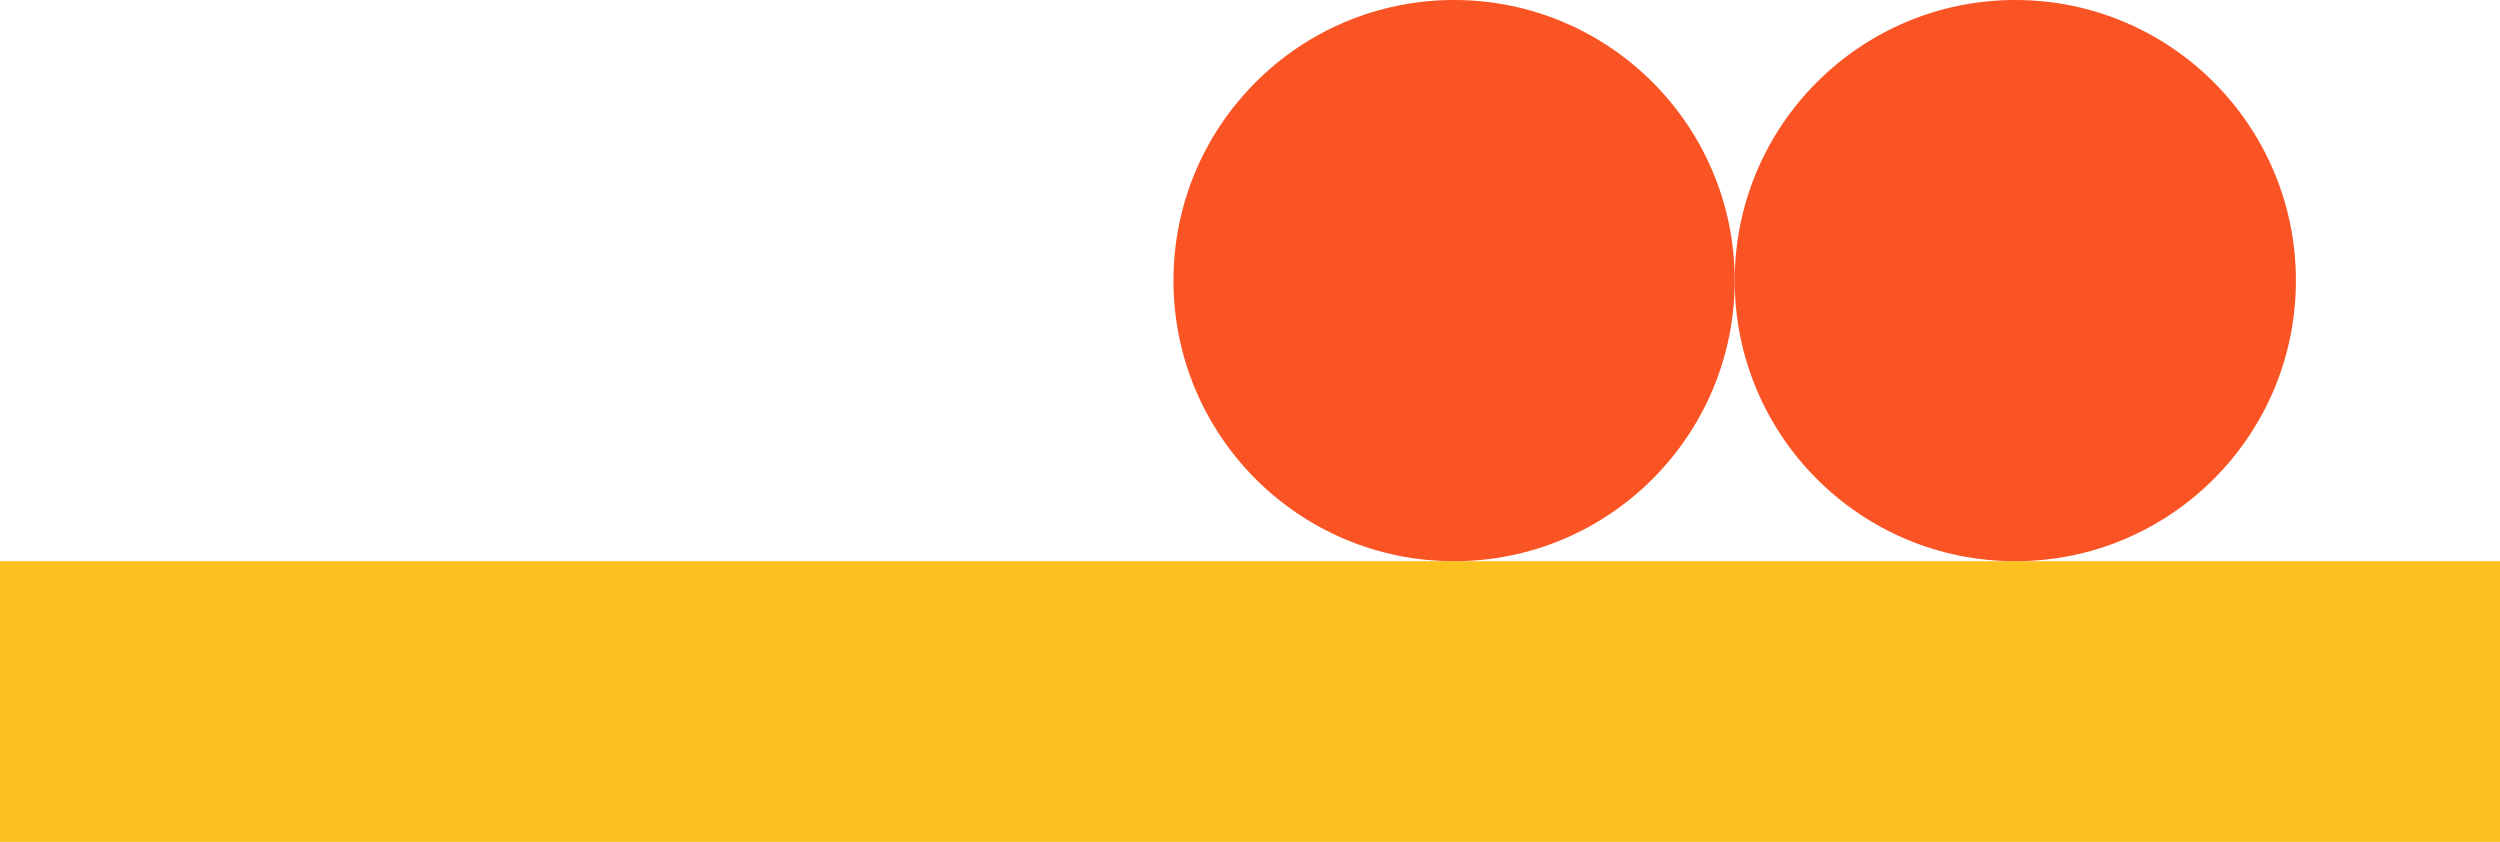
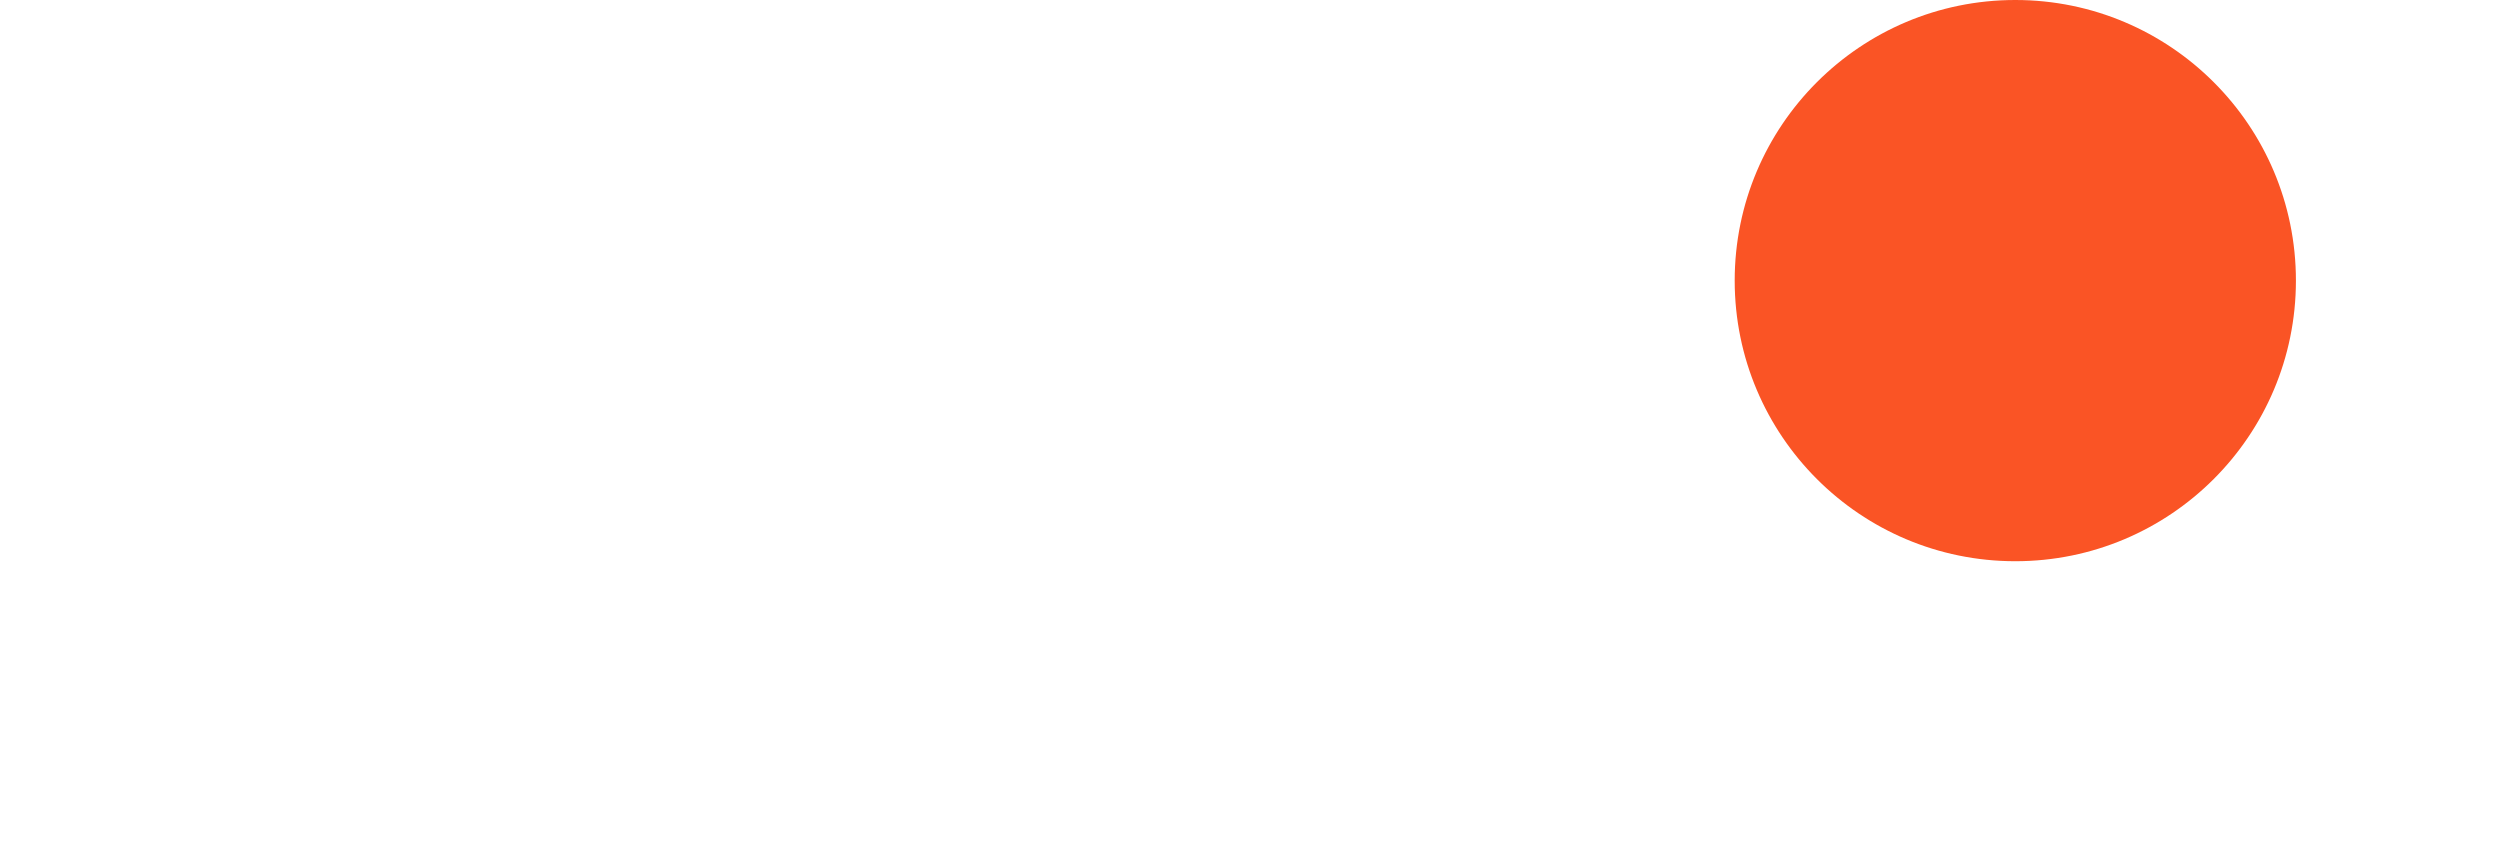
<svg xmlns="http://www.w3.org/2000/svg" width="98" height="33" viewBox="0 0 98 33" fill="none">
  <circle cx="79" cy="11" r="11" fill="#FA5425" />
-   <circle cx="57" cy="11" r="11" fill="#FA5425" />
-   <path fill-rule="evenodd" clip-rule="evenodd" d="M98 33L-9.6165e-07 33L0 22L98 22L98 33Z" fill="#FCC11F" />
</svg>